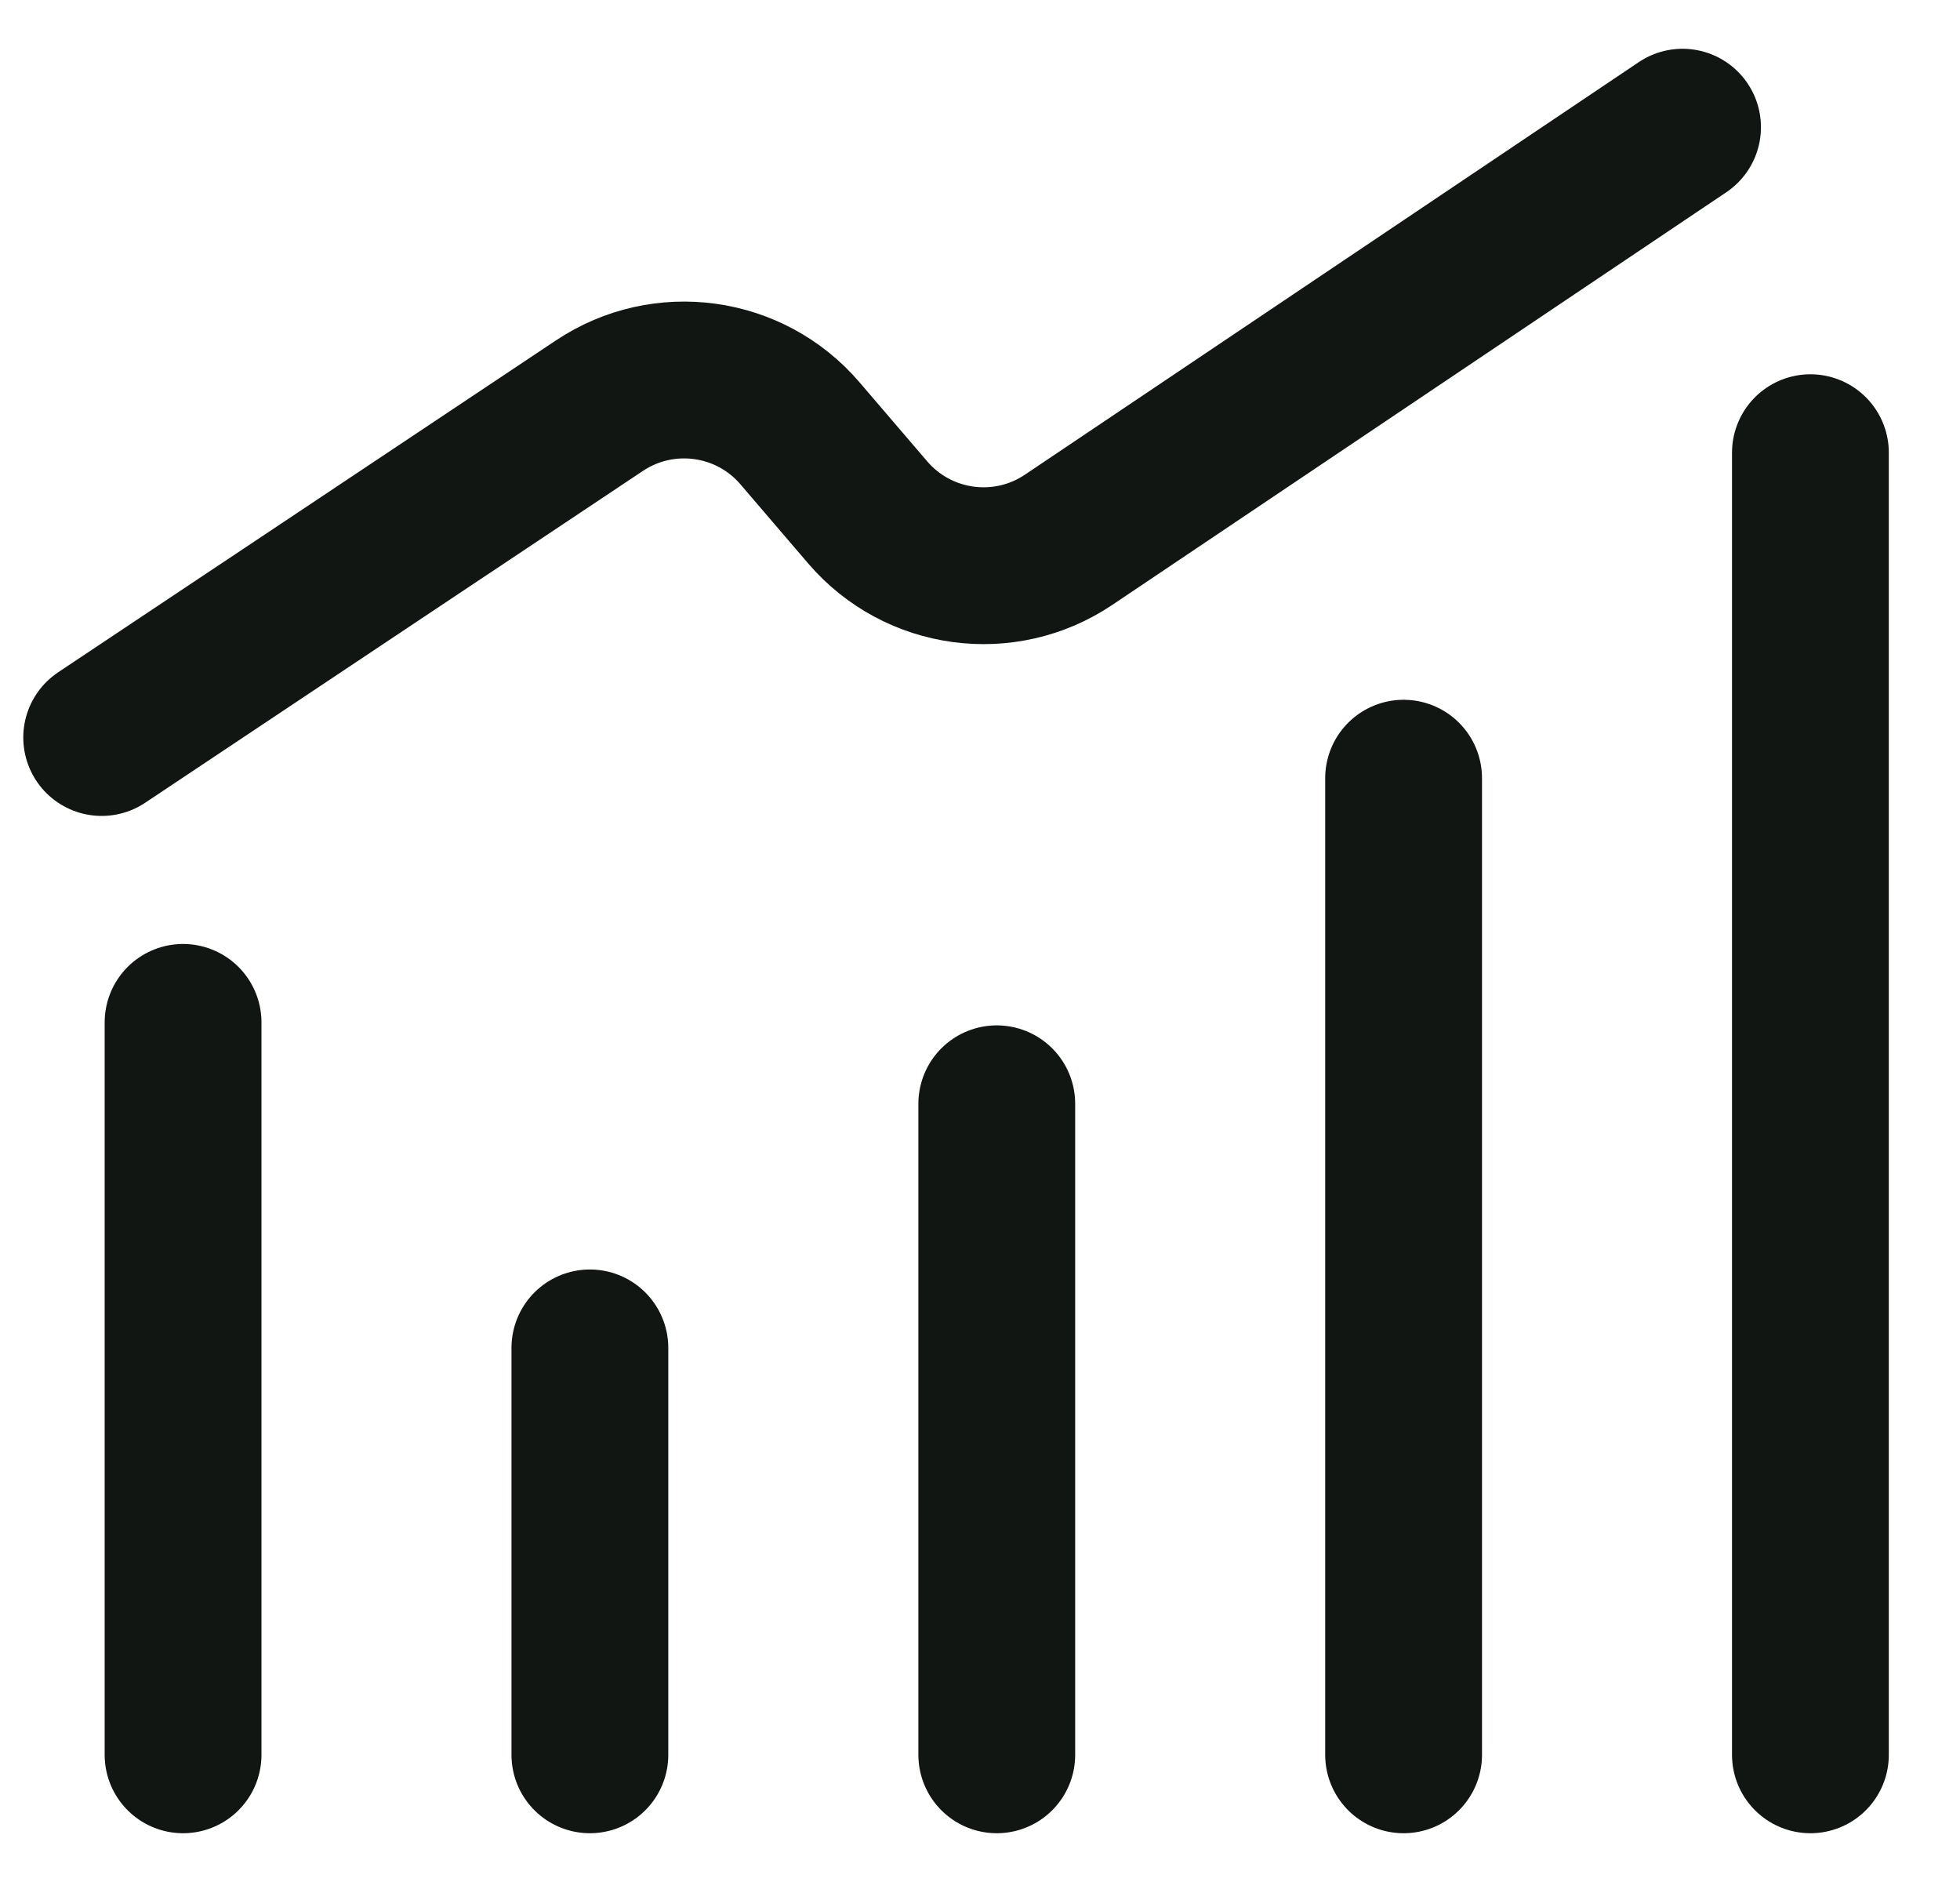
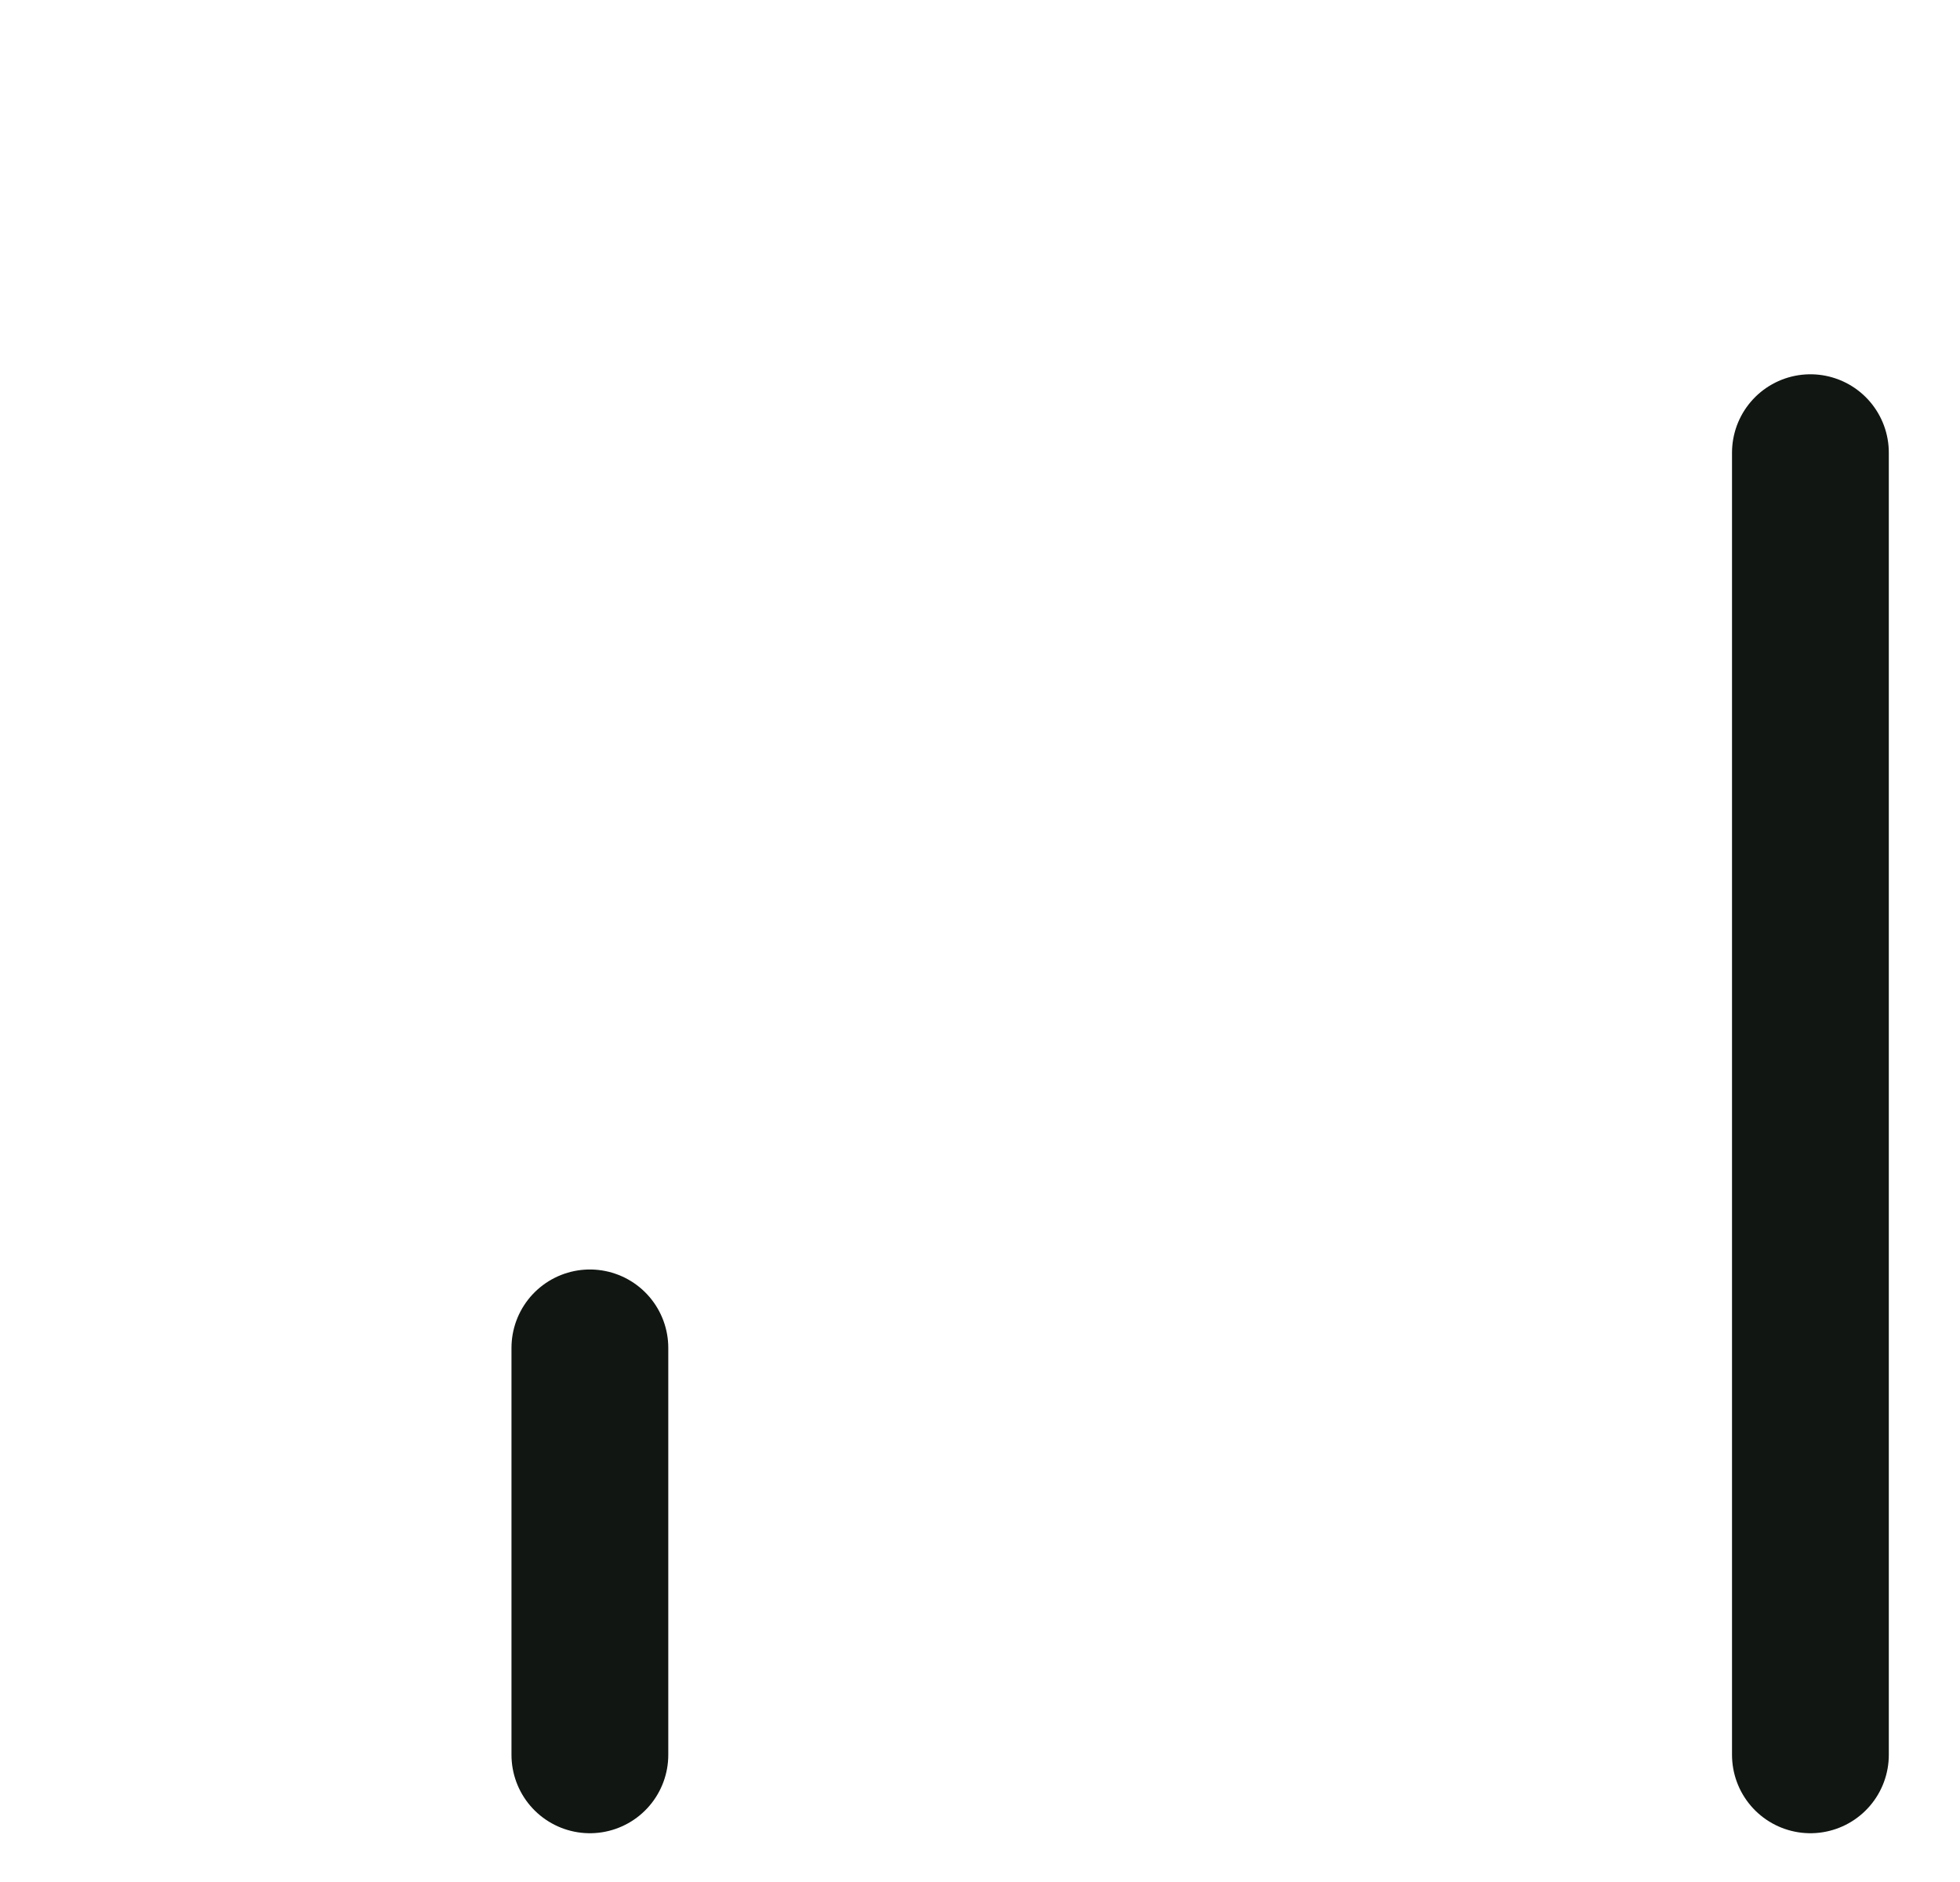
<svg xmlns="http://www.w3.org/2000/svg" fill="none" viewBox="0 0 25 24" height="24" width="25">
-   <path stroke-linejoin="round" stroke-linecap="round" stroke-width="2" stroke="#111612" d="M2.335 13.038V22.378" />
  <path stroke-linejoin="round" stroke-linecap="round" stroke-width="2" stroke="#111612" d="M7.524 17.189V22.378" />
-   <path stroke-linejoin="round" stroke-linecap="round" stroke-width="2" stroke="#111612" d="M12.714 14.076V22.378" />
  <path stroke-linejoin="round" stroke-linecap="round" stroke-width="2" stroke="#111612" d="M23.092 5.773V22.378" />
-   <path stroke-linejoin="round" stroke-linecap="round" stroke-width="2" stroke="#111612" d="M17.903 9.924V22.378" />
-   <path stroke-linejoin="round" stroke-linecap="round" stroke-width="2" stroke="#111612" d="M1.297 9.405L7.646 5.173C8.465 4.627 9.563 4.778 10.203 5.525L11.068 6.535C11.711 7.284 12.812 7.434 13.631 6.883L21.461 1.622" />
</svg>